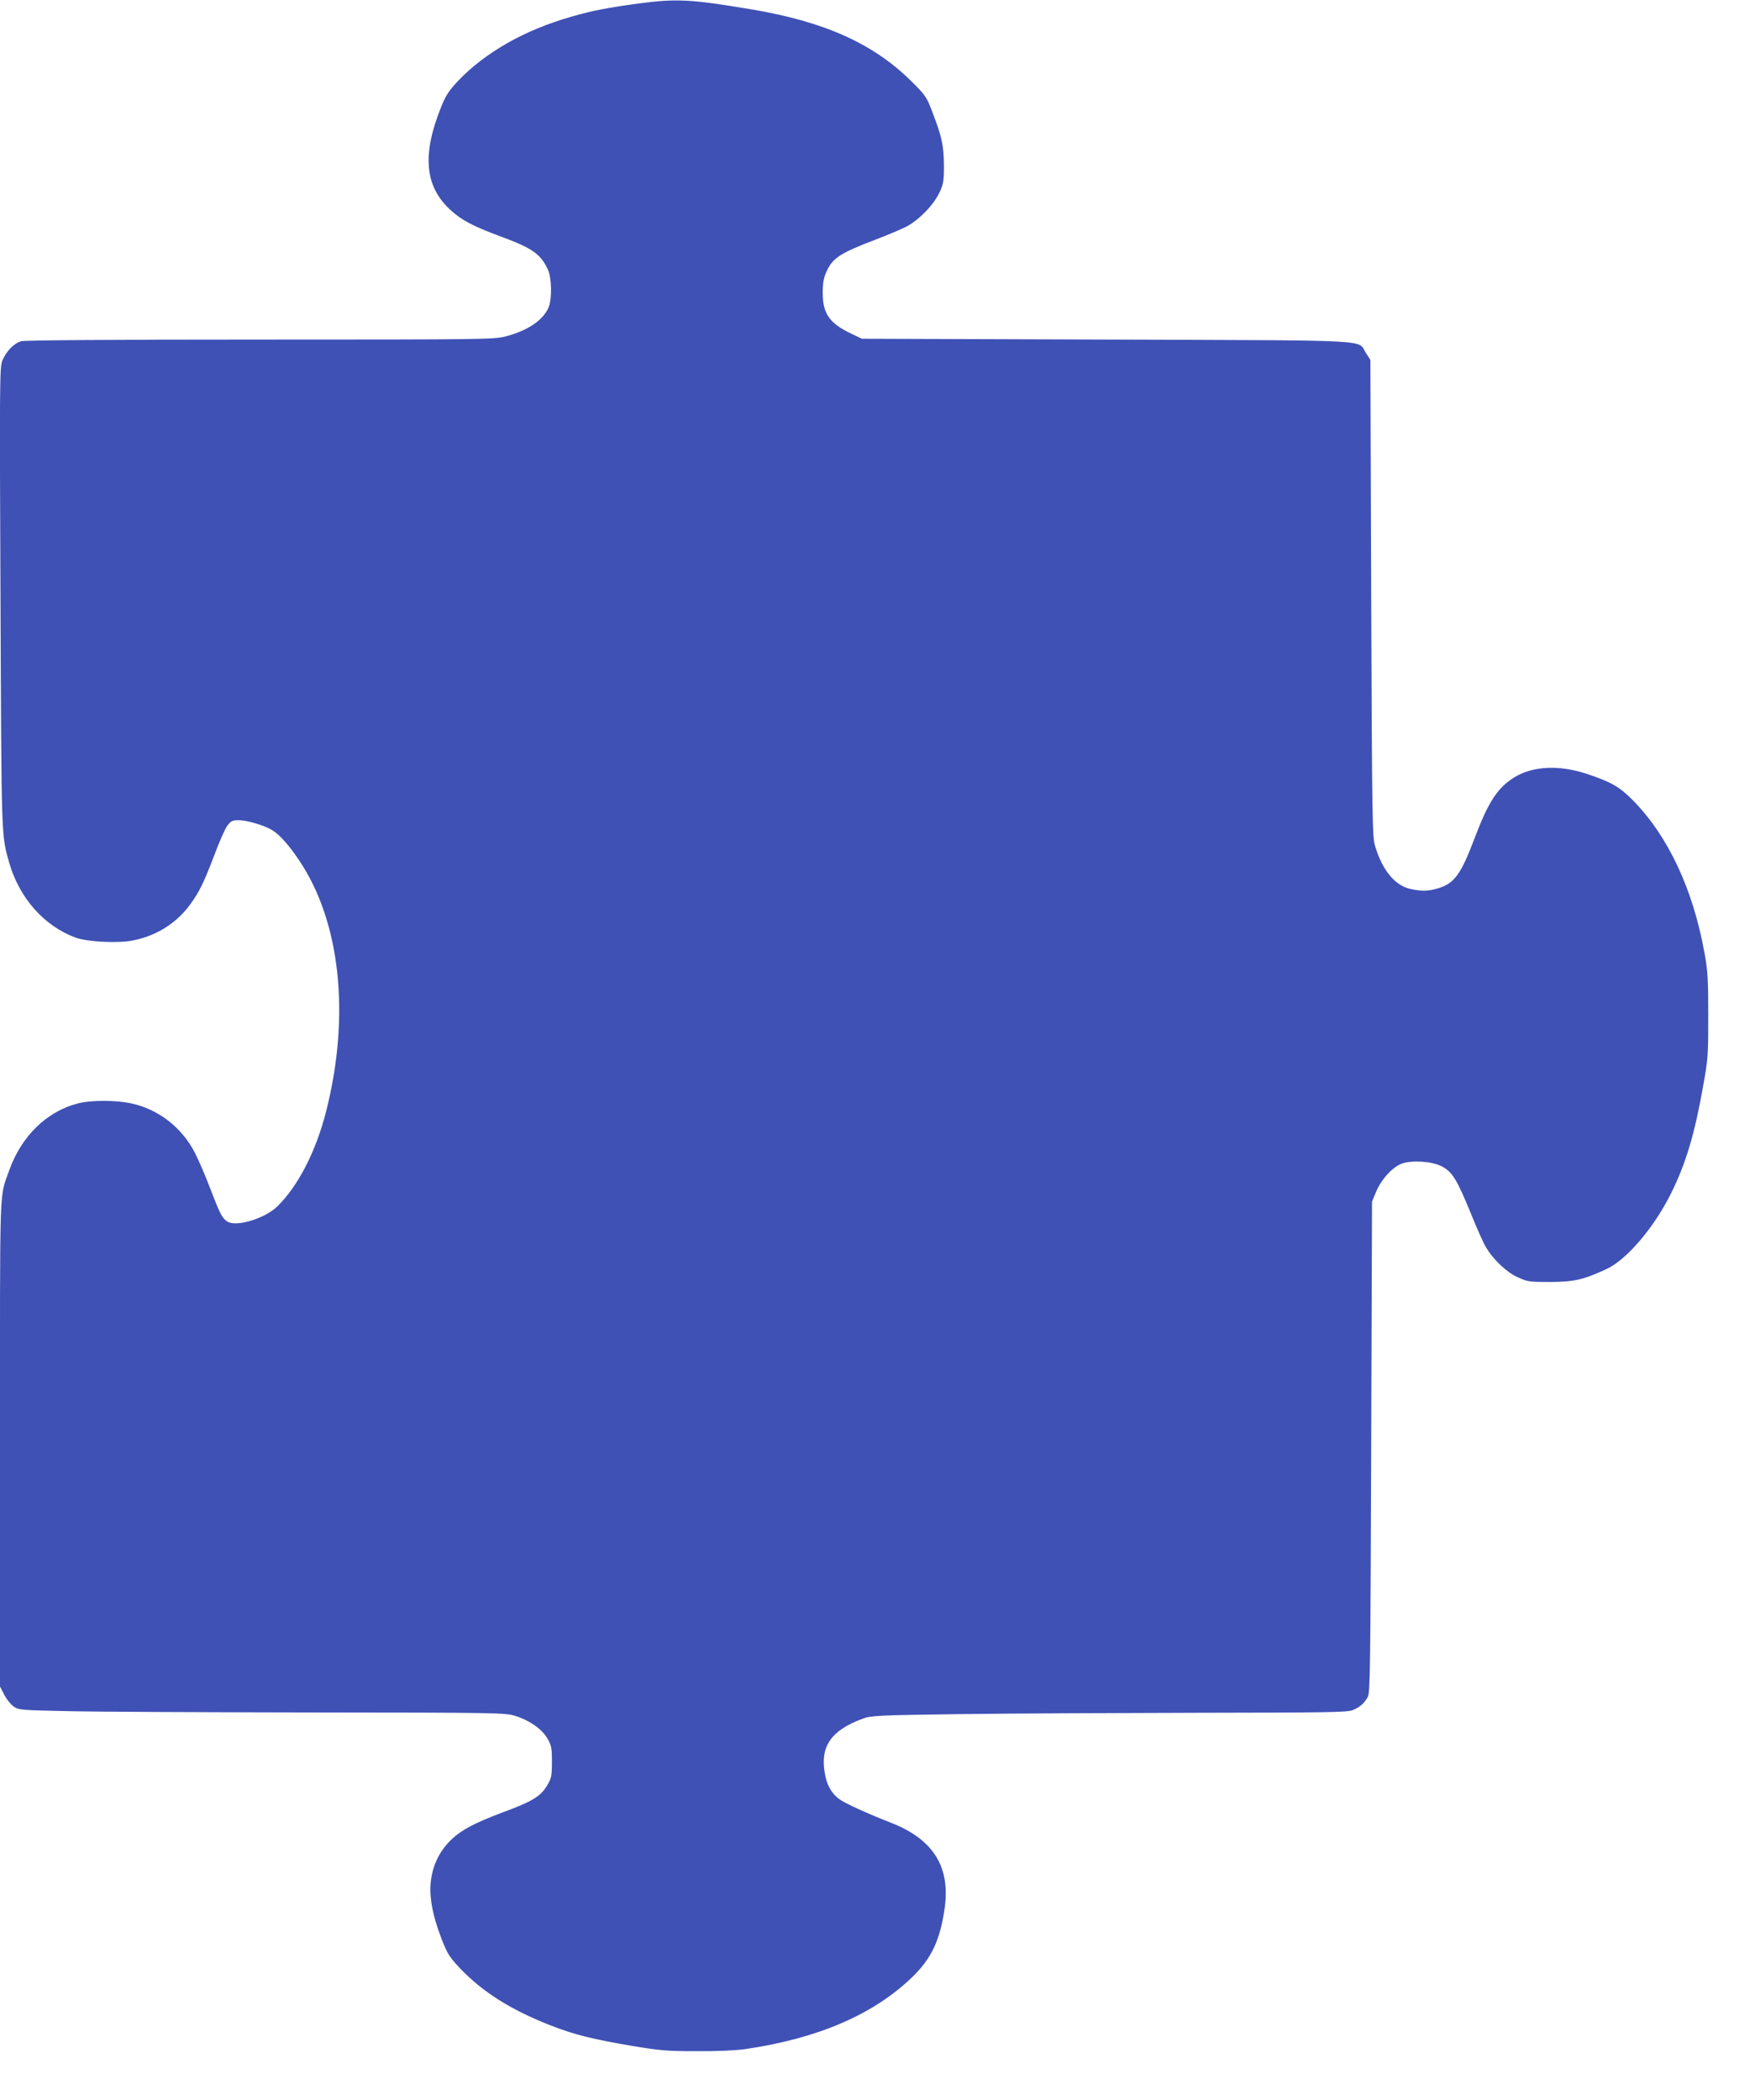
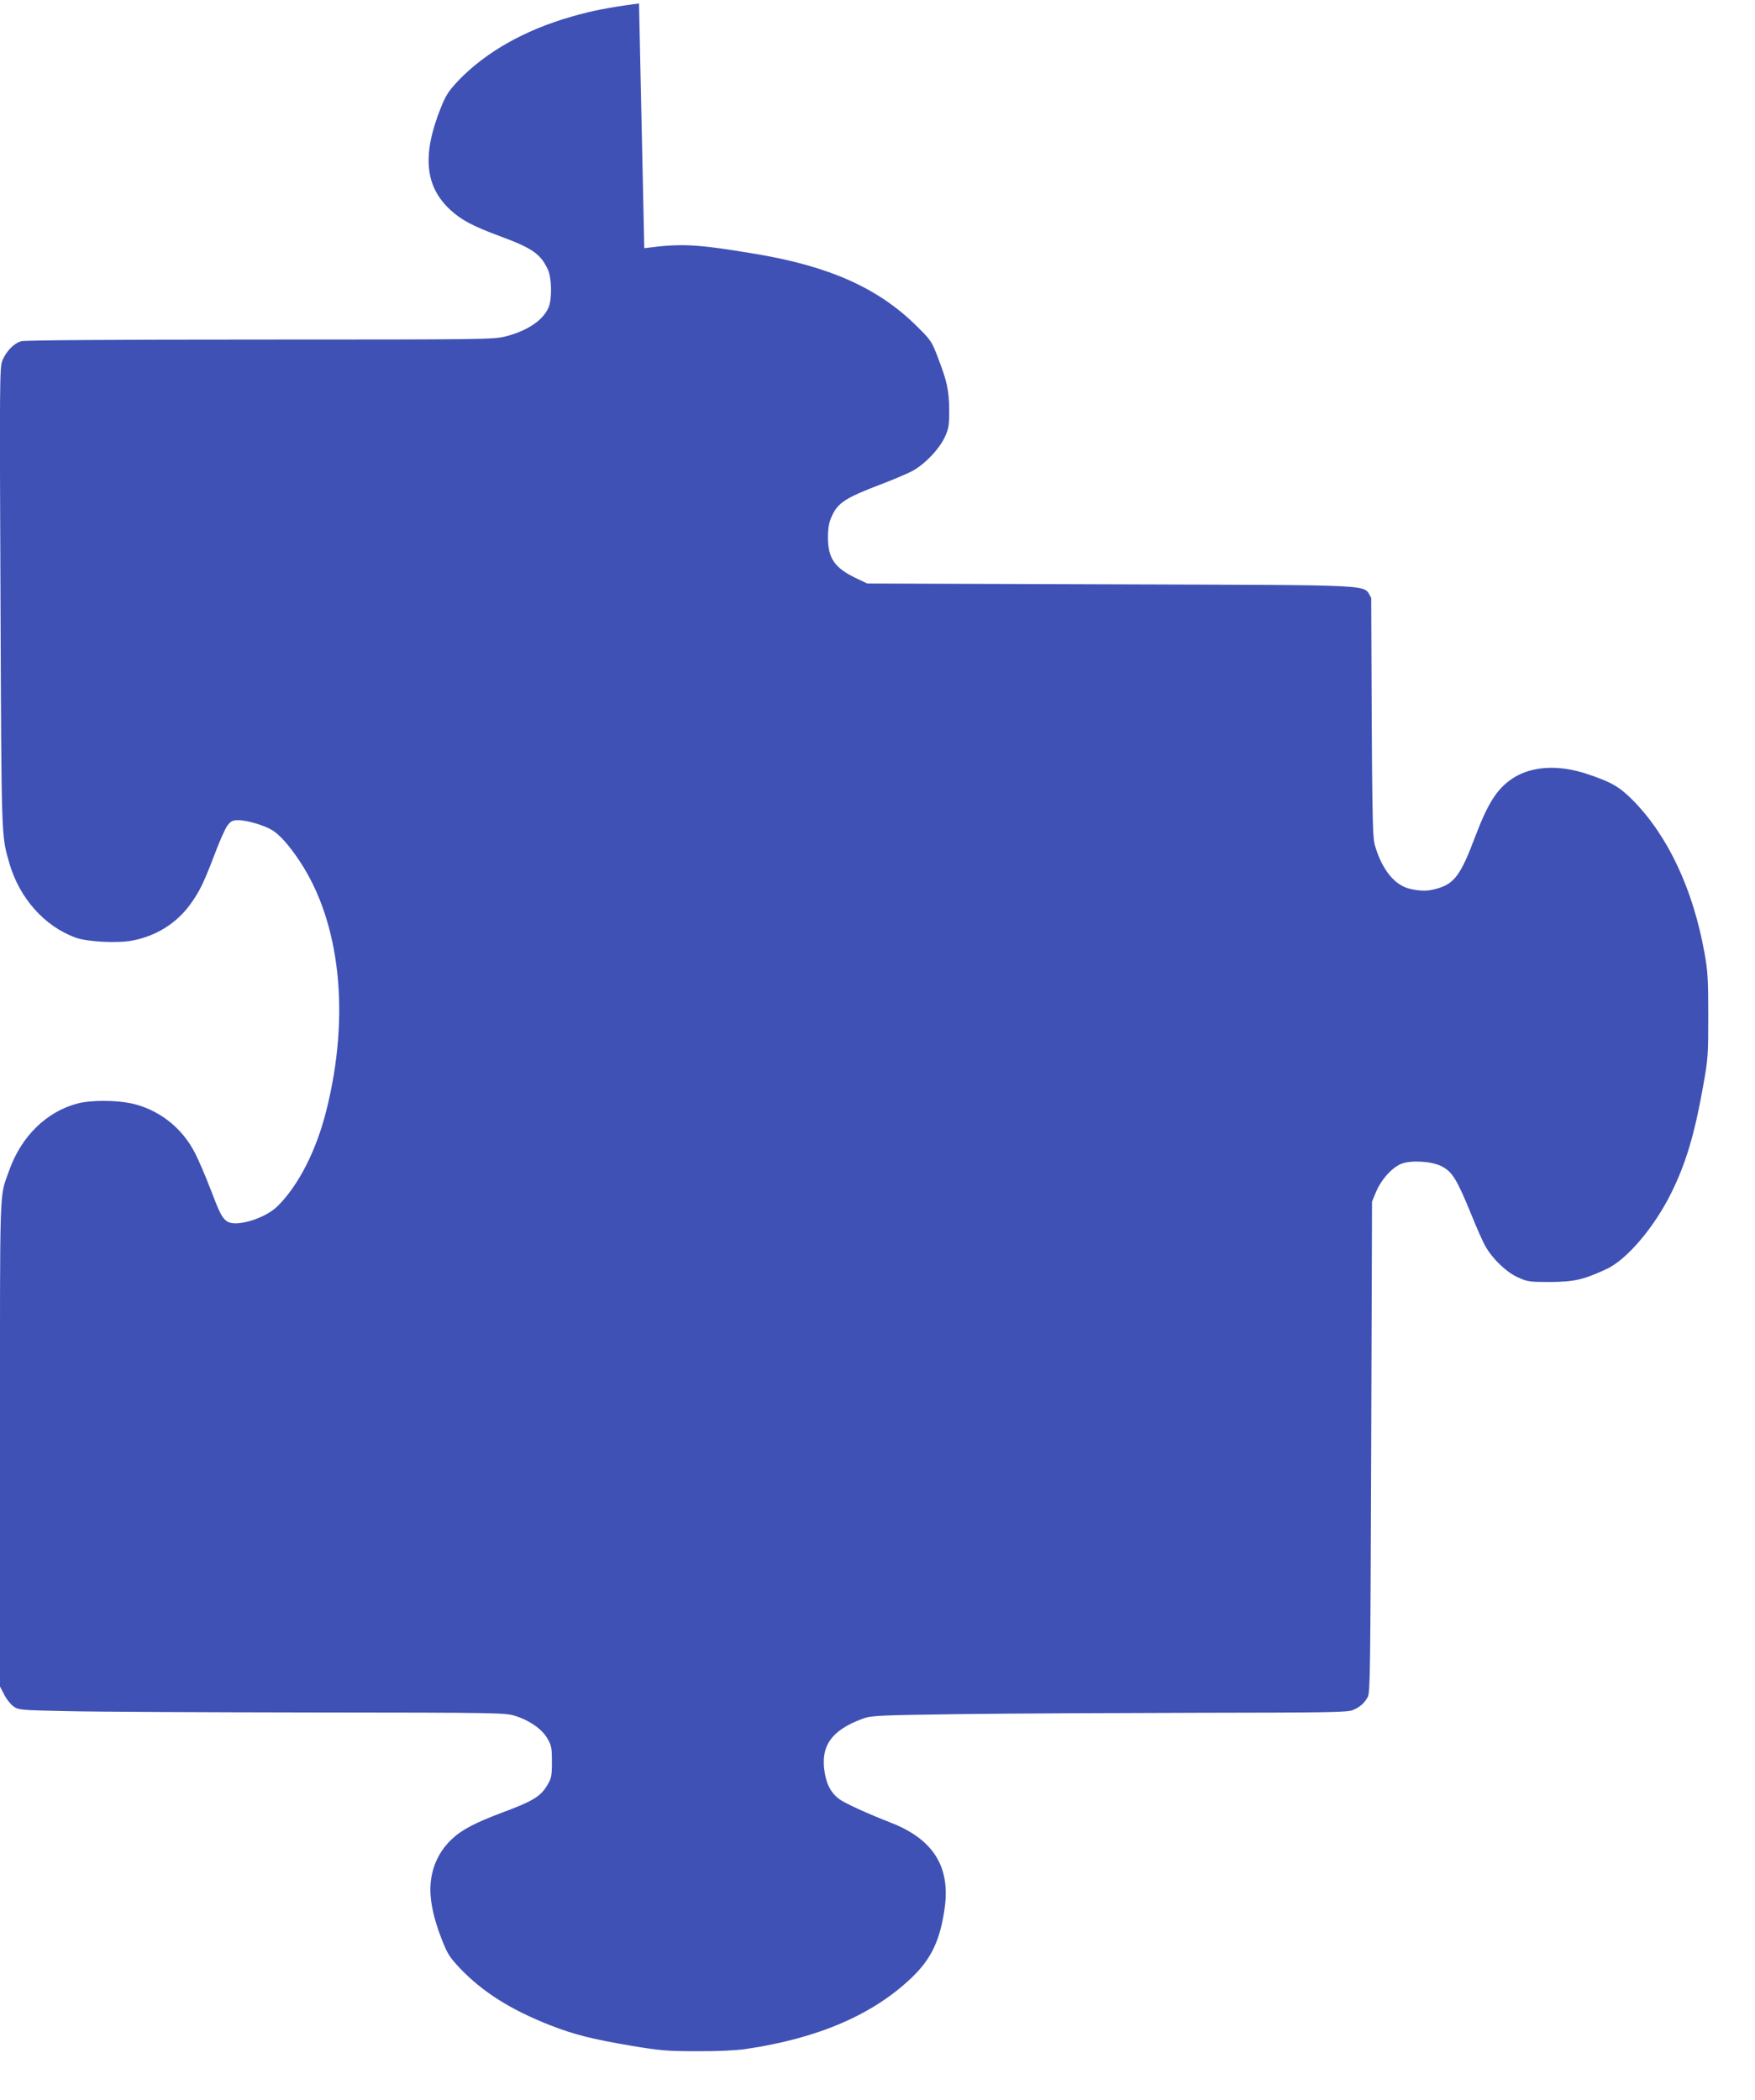
<svg xmlns="http://www.w3.org/2000/svg" version="1.0" width="1070pt" height="1280pt" viewBox="0 0 1070 1280" preserveAspectRatio="xMidYMid meet">
  <g transform="translate(0,1280) scale(0.1,-0.1)" fill="#3f51b5" stroke="none">
-     <path d="M3896 12779 c-187 -25 -285 -44 -410 -80 -288 -82 -527 -218 -693 -392 -58 -62 -75 -88 -105 -163 -115 -287 -98 -478 55 -621 70 -65 138 -101 316 -167 187 -69 239 -106 282 -201 23 -51 25 -177 4 -228 -33 -79 -128 -143 -263 -178 -73 -18 -124 -19 -1496 -19 -902 0 -1434 -4 -1456 -10 -45 -12 -93 -62 -116 -119 -16 -40 -17 -133 -11 -1445 6 -1490 5 -1444 53 -1615 62 -216 215 -388 406 -457 71 -26 260 -35 348 -17 143 28 264 104 347 216 59 81 83 130 150 305 30 81 66 162 80 180 21 27 30 32 67 32 53 0 158 -31 208 -62 44 -28 100 -90 162 -183 251 -373 313 -942 165 -1527 -61 -243 -170 -456 -297 -581 -76 -75 -252 -129 -307 -93 -31 21 -45 48 -106 208 -27 71 -68 166 -91 211 -81 157 -225 267 -393 302 -93 19 -241 19 -319 -1 -191 -49 -346 -200 -420 -409 -61 -173 -56 -36 -56 -1660 l0 -1486 25 -48 c13 -27 39 -60 57 -73 32 -22 40 -23 328 -29 162 -4 829 -7 1481 -8 1152 -1 1189 -2 1250 -21 87 -27 162 -79 196 -137 25 -43 28 -57 28 -143 0 -85 -3 -100 -27 -140 -41 -71 -89 -100 -278 -170 -162 -61 -245 -104 -305 -161 -69 -65 -112 -147 -126 -241 -16 -97 6 -220 63 -367 36 -92 49 -112 111 -178 139 -146 310 -254 552 -349 146 -57 253 -84 500 -126 170 -28 211 -32 395 -32 121 -1 242 5 295 13 443 65 779 210 1015 437 120 115 173 230 200 426 34 251 -72 417 -329 517 -143 56 -282 119 -316 145 -48 37 -75 86 -87 161 -27 161 41 258 232 328 52 19 85 21 605 28 303 4 954 7 1448 8 783 1 902 3 934 16 45 19 70 41 92 80 15 27 16 161 21 1525 l5 1495 24 58 c32 77 99 151 156 173 60 23 184 15 243 -15 67 -34 94 -78 187 -306 31 -77 68 -160 83 -185 43 -75 126 -155 195 -186 59 -27 69 -29 197 -29 148 1 202 13 345 79 123 57 289 252 393 461 90 181 143 358 195 650 31 172 32 192 32 435 0 220 -3 272 -23 381 -70 389 -222 713 -437 931 -83 83 -130 110 -279 160 -172 57 -334 49 -449 -24 -98 -63 -154 -149 -236 -366 -84 -223 -124 -277 -223 -307 -61 -18 -99 -19 -169 -4 -95 21 -172 115 -216 264 -16 56 -18 164 -23 1511 l-5 1450 -27 42 c-56 84 93 76 -1583 82 l-1490 5 -65 31 c-133 63 -174 122 -174 249 0 59 6 92 22 127 37 85 84 115 302 198 71 27 156 63 189 80 76 41 164 132 199 207 24 52 27 69 27 163 -1 121 -12 175 -68 320 -38 101 -43 108 -131 195 -232 230 -531 364 -981 439 -365 61 -452 65 -679 35z" />
+     <path d="M3896 12779 c-187 -25 -285 -44 -410 -80 -288 -82 -527 -218 -693 -392 -58 -62 -75 -88 -105 -163 -115 -287 -98 -478 55 -621 70 -65 138 -101 316 -167 187 -69 239 -106 282 -201 23 -51 25 -177 4 -228 -33 -79 -128 -143 -263 -178 -73 -18 -124 -19 -1496 -19 -902 0 -1434 -4 -1456 -10 -45 -12 -93 -62 -116 -119 -16 -40 -17 -133 -11 -1445 6 -1490 5 -1444 53 -1615 62 -216 215 -388 406 -457 71 -26 260 -35 348 -17 143 28 264 104 347 216 59 81 83 130 150 305 30 81 66 162 80 180 21 27 30 32 67 32 53 0 158 -31 208 -62 44 -28 100 -90 162 -183 251 -373 313 -942 165 -1527 -61 -243 -170 -456 -297 -581 -76 -75 -252 -129 -307 -93 -31 21 -45 48 -106 208 -27 71 -68 166 -91 211 -81 157 -225 267 -393 302 -93 19 -241 19 -319 -1 -191 -49 -346 -200 -420 -409 -61 -173 -56 -36 -56 -1660 l0 -1486 25 -48 c13 -27 39 -60 57 -73 32 -22 40 -23 328 -29 162 -4 829 -7 1481 -8 1152 -1 1189 -2 1250 -21 87 -27 162 -79 196 -137 25 -43 28 -57 28 -143 0 -85 -3 -100 -27 -140 -41 -71 -89 -100 -278 -170 -162 -61 -245 -104 -305 -161 -69 -65 -112 -147 -126 -241 -16 -97 6 -220 63 -367 36 -92 49 -112 111 -178 139 -146 310 -254 552 -349 146 -57 253 -84 500 -126 170 -28 211 -32 395 -32 121 -1 242 5 295 13 443 65 779 210 1015 437 120 115 173 230 200 426 34 251 -72 417 -329 517 -143 56 -282 119 -316 145 -48 37 -75 86 -87 161 -27 161 41 258 232 328 52 19 85 21 605 28 303 4 954 7 1448 8 783 1 902 3 934 16 45 19 70 41 92 80 15 27 16 161 21 1525 l5 1495 24 58 c32 77 99 151 156 173 60 23 184 15 243 -15 67 -34 94 -78 187 -306 31 -77 68 -160 83 -185 43 -75 126 -155 195 -186 59 -27 69 -29 197 -29 148 1 202 13 345 79 123 57 289 252 393 461 90 181 143 358 195 650 31 172 32 192 32 435 0 220 -3 272 -23 381 -70 389 -222 713 -437 931 -83 83 -130 110 -279 160 -172 57 -334 49 -449 -24 -98 -63 -154 -149 -236 -366 -84 -223 -124 -277 -223 -307 -61 -18 -99 -19 -169 -4 -95 21 -172 115 -216 264 -16 56 -18 164 -23 1511 c-56 84 93 76 -1583 82 l-1490 5 -65 31 c-133 63 -174 122 -174 249 0 59 6 92 22 127 37 85 84 115 302 198 71 27 156 63 189 80 76 41 164 132 199 207 24 52 27 69 27 163 -1 121 -12 175 -68 320 -38 101 -43 108 -131 195 -232 230 -531 364 -981 439 -365 61 -452 65 -679 35z" />
  </g>
</svg>